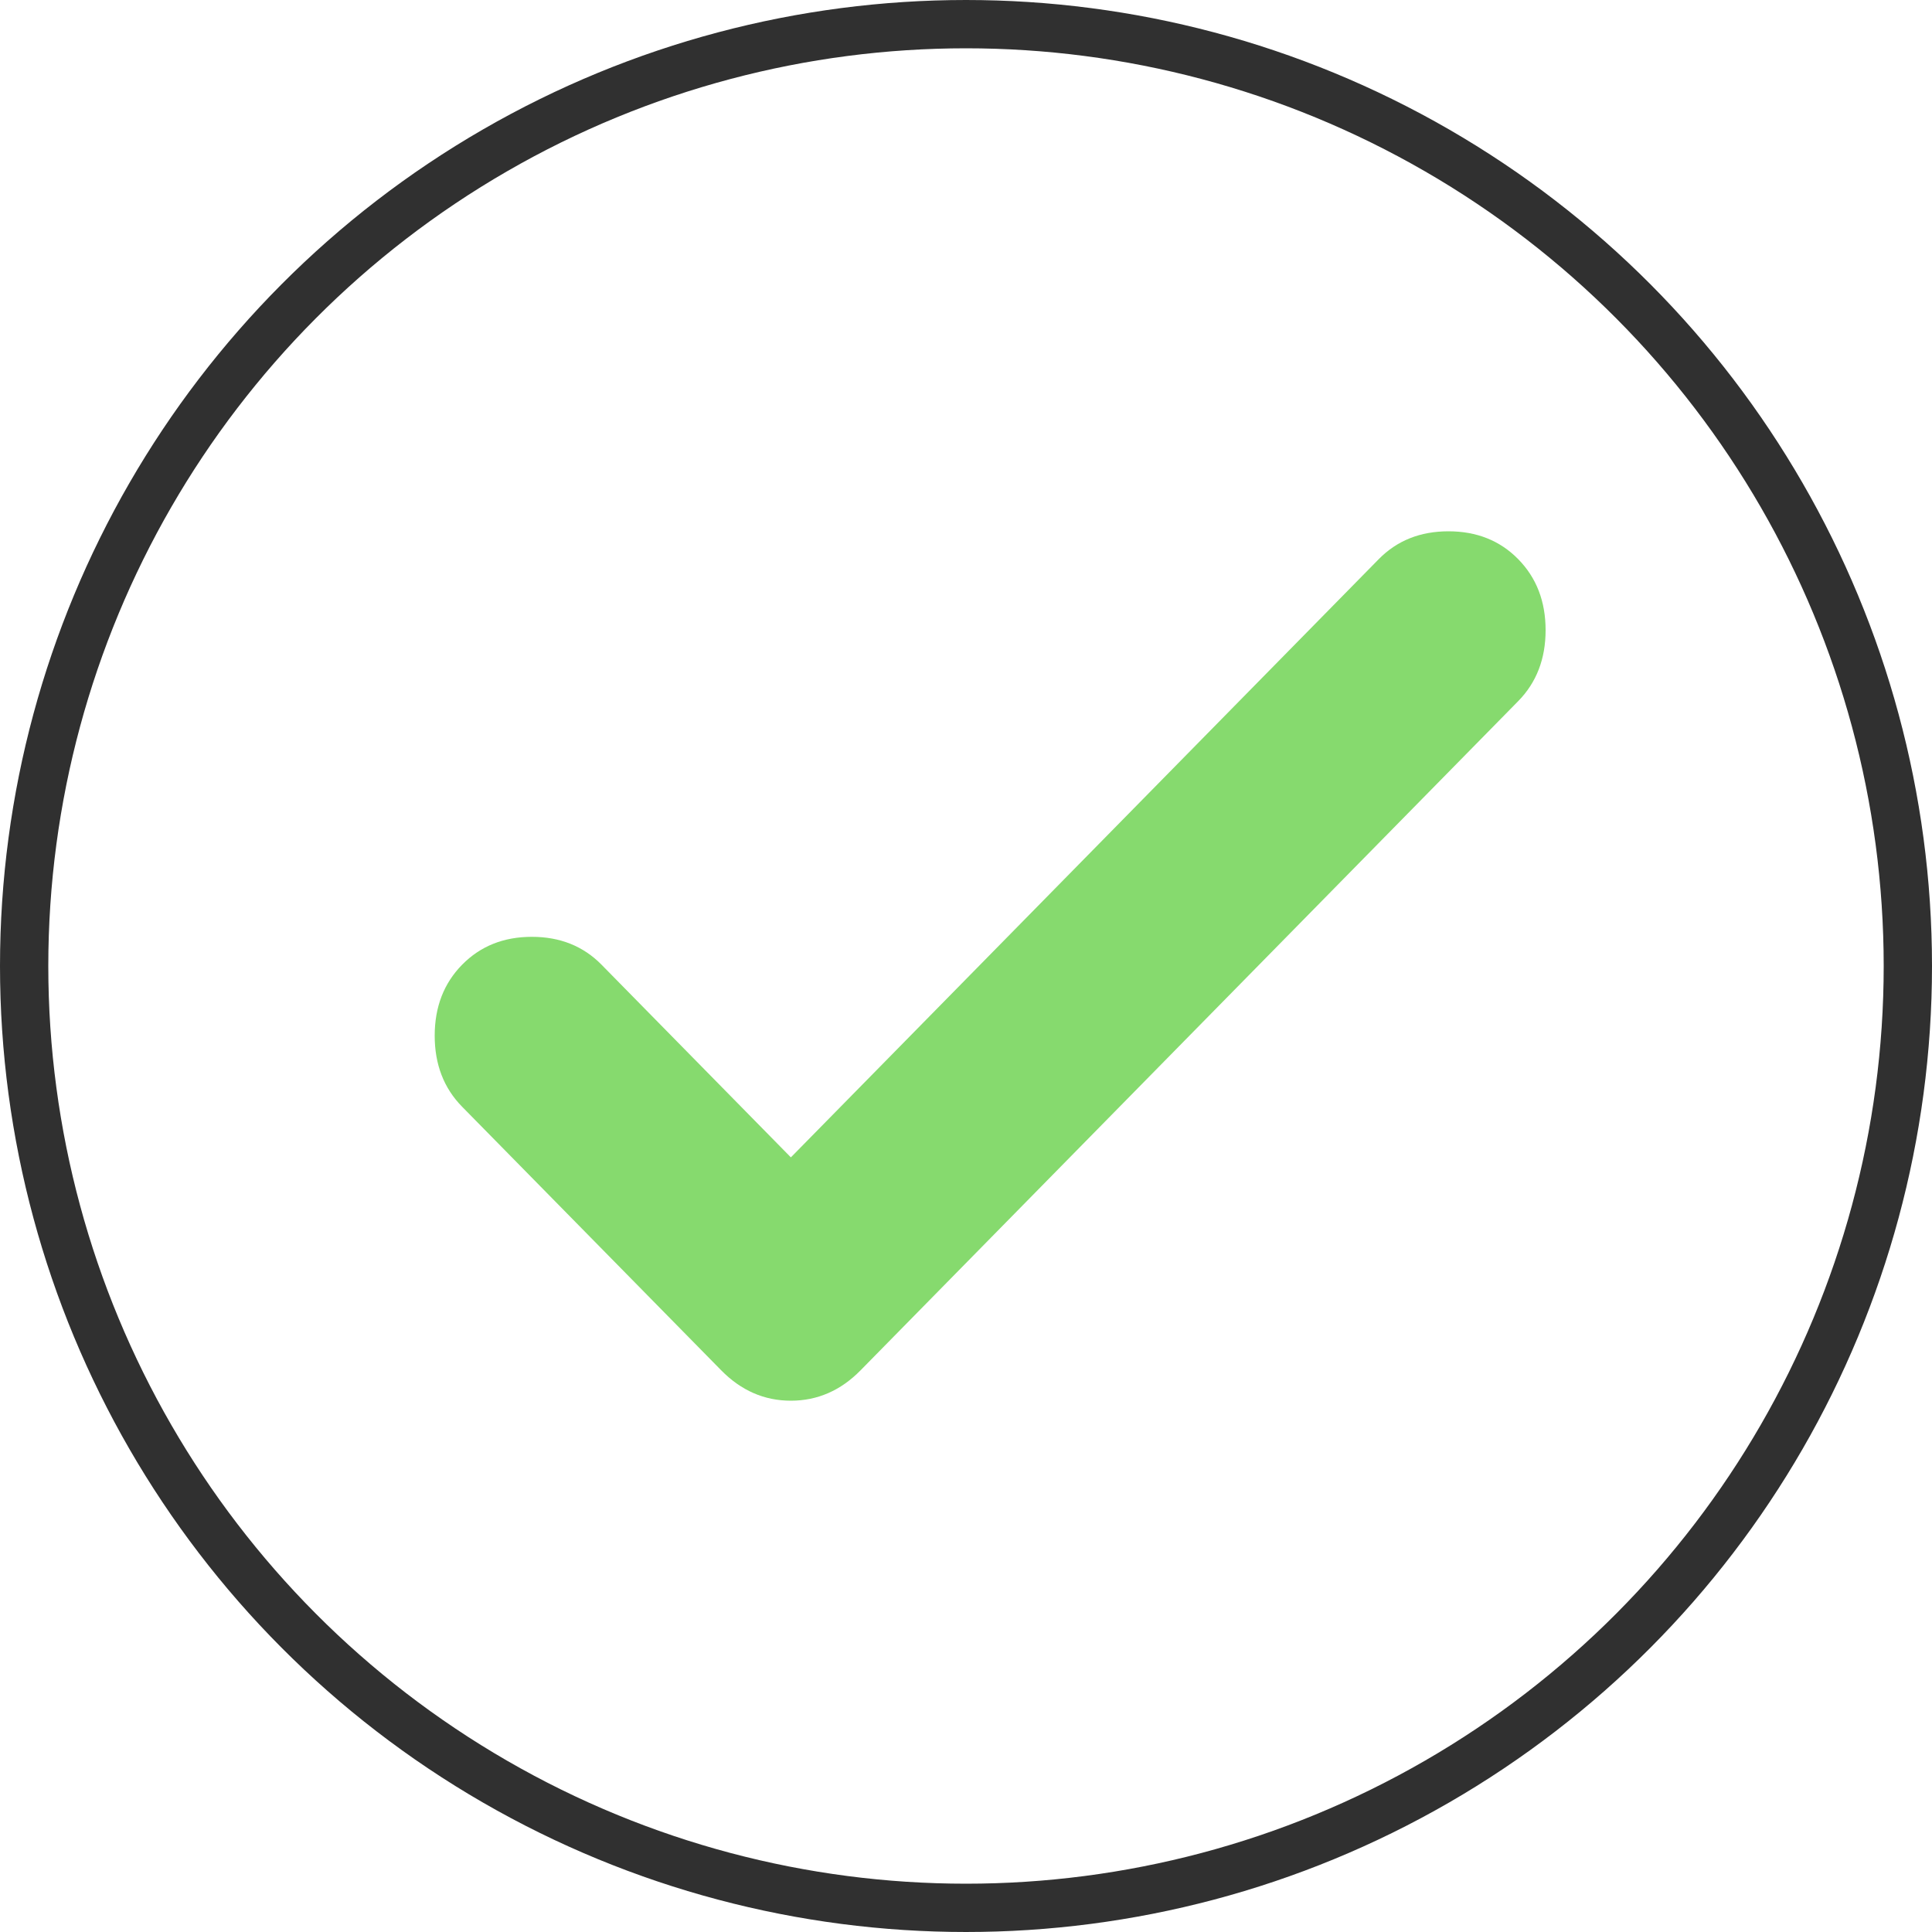
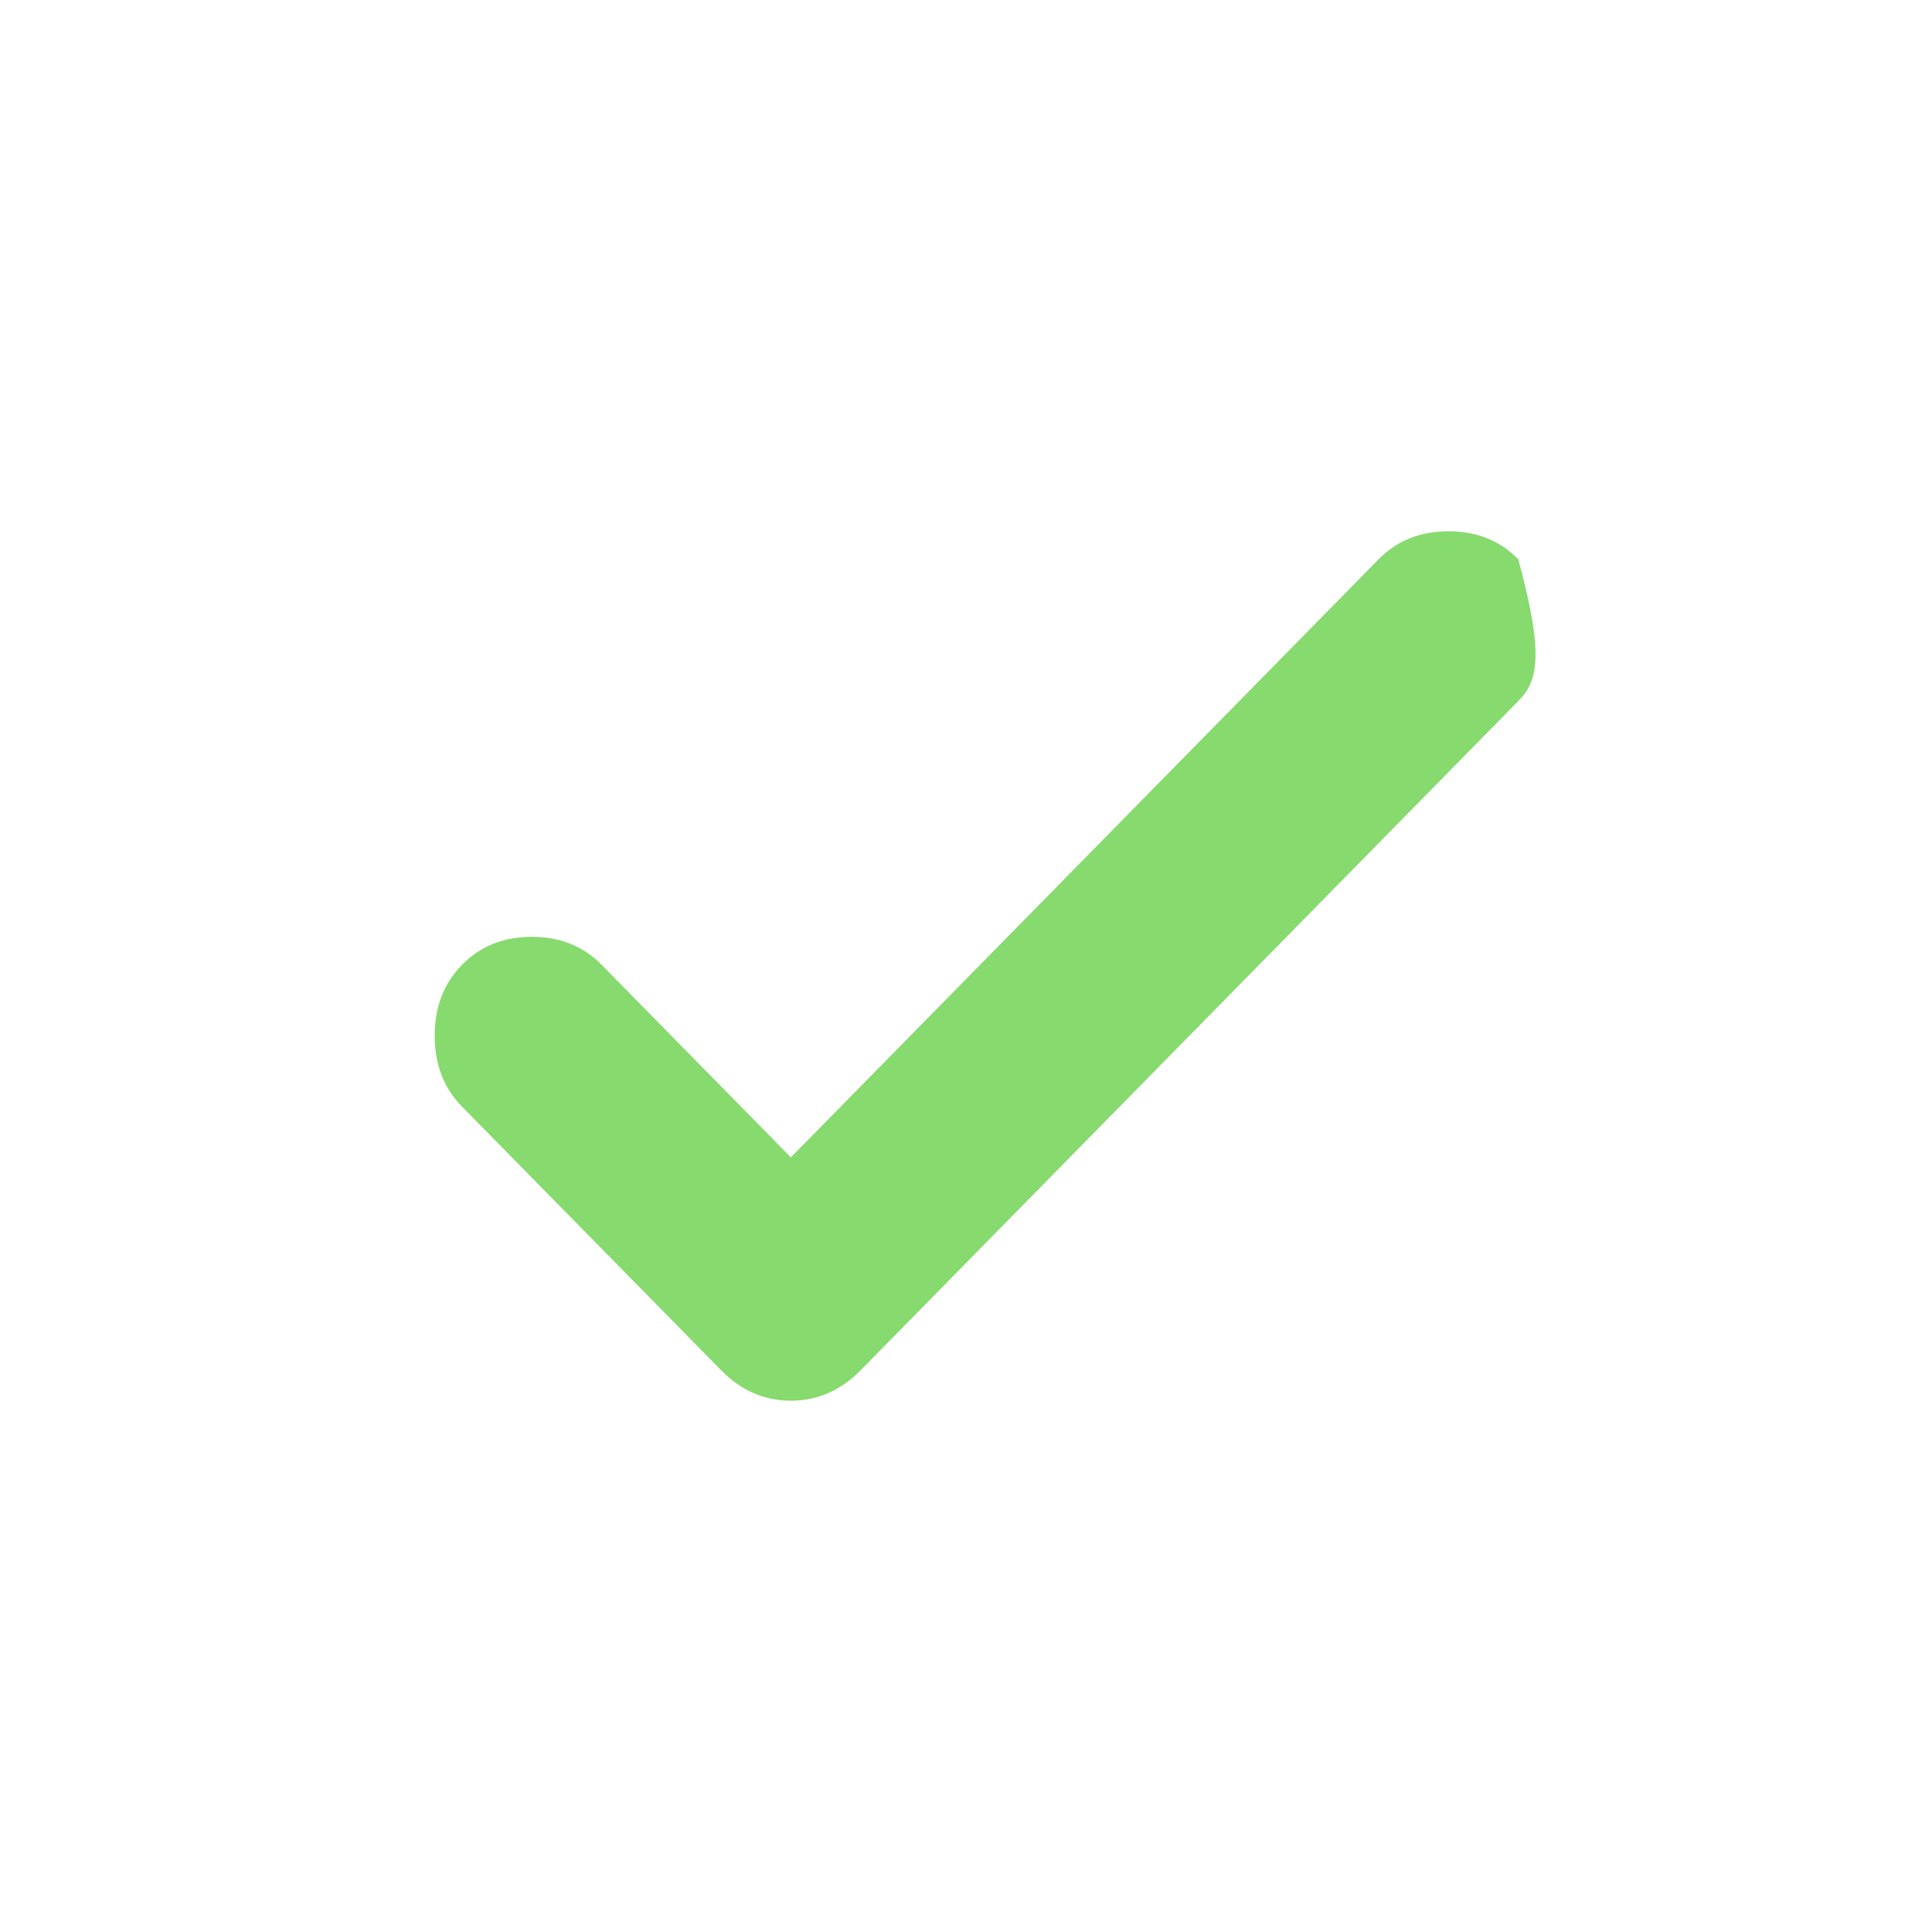
<svg xmlns="http://www.w3.org/2000/svg" width="40" height="40" viewBox="0 0 40 40" fill="none">
-   <circle cx="20" cy="20" r="19.5" stroke="#303030" />
-   <path d="M16.374 23.962L28.545 11.577C28.923 11.192 29.404 11 29.989 11C30.573 11 31.055 11.192 31.433 11.577C31.811 11.962 32 12.452 32 13.047C32 13.641 31.811 14.131 31.433 14.516L17.818 28.37C17.406 28.79 16.924 29 16.374 29C15.824 29 15.343 28.79 14.931 28.37L9.567 22.913C9.189 22.528 9 22.038 9 21.443C9 20.848 9.189 20.359 9.567 19.974C9.945 19.589 10.427 19.396 11.011 19.396C11.596 19.396 12.077 19.589 12.455 19.974L16.374 23.962Z" fill="#86DA6E" />
+   <path d="M16.374 23.962L28.545 11.577C28.923 11.192 29.404 11 29.989 11C30.573 11 31.055 11.192 31.433 11.577C32 13.641 31.811 14.131 31.433 14.516L17.818 28.37C17.406 28.79 16.924 29 16.374 29C15.824 29 15.343 28.79 14.931 28.37L9.567 22.913C9.189 22.528 9 22.038 9 21.443C9 20.848 9.189 20.359 9.567 19.974C9.945 19.589 10.427 19.396 11.011 19.396C11.596 19.396 12.077 19.589 12.455 19.974L16.374 23.962Z" fill="#86DA6E" />
</svg>